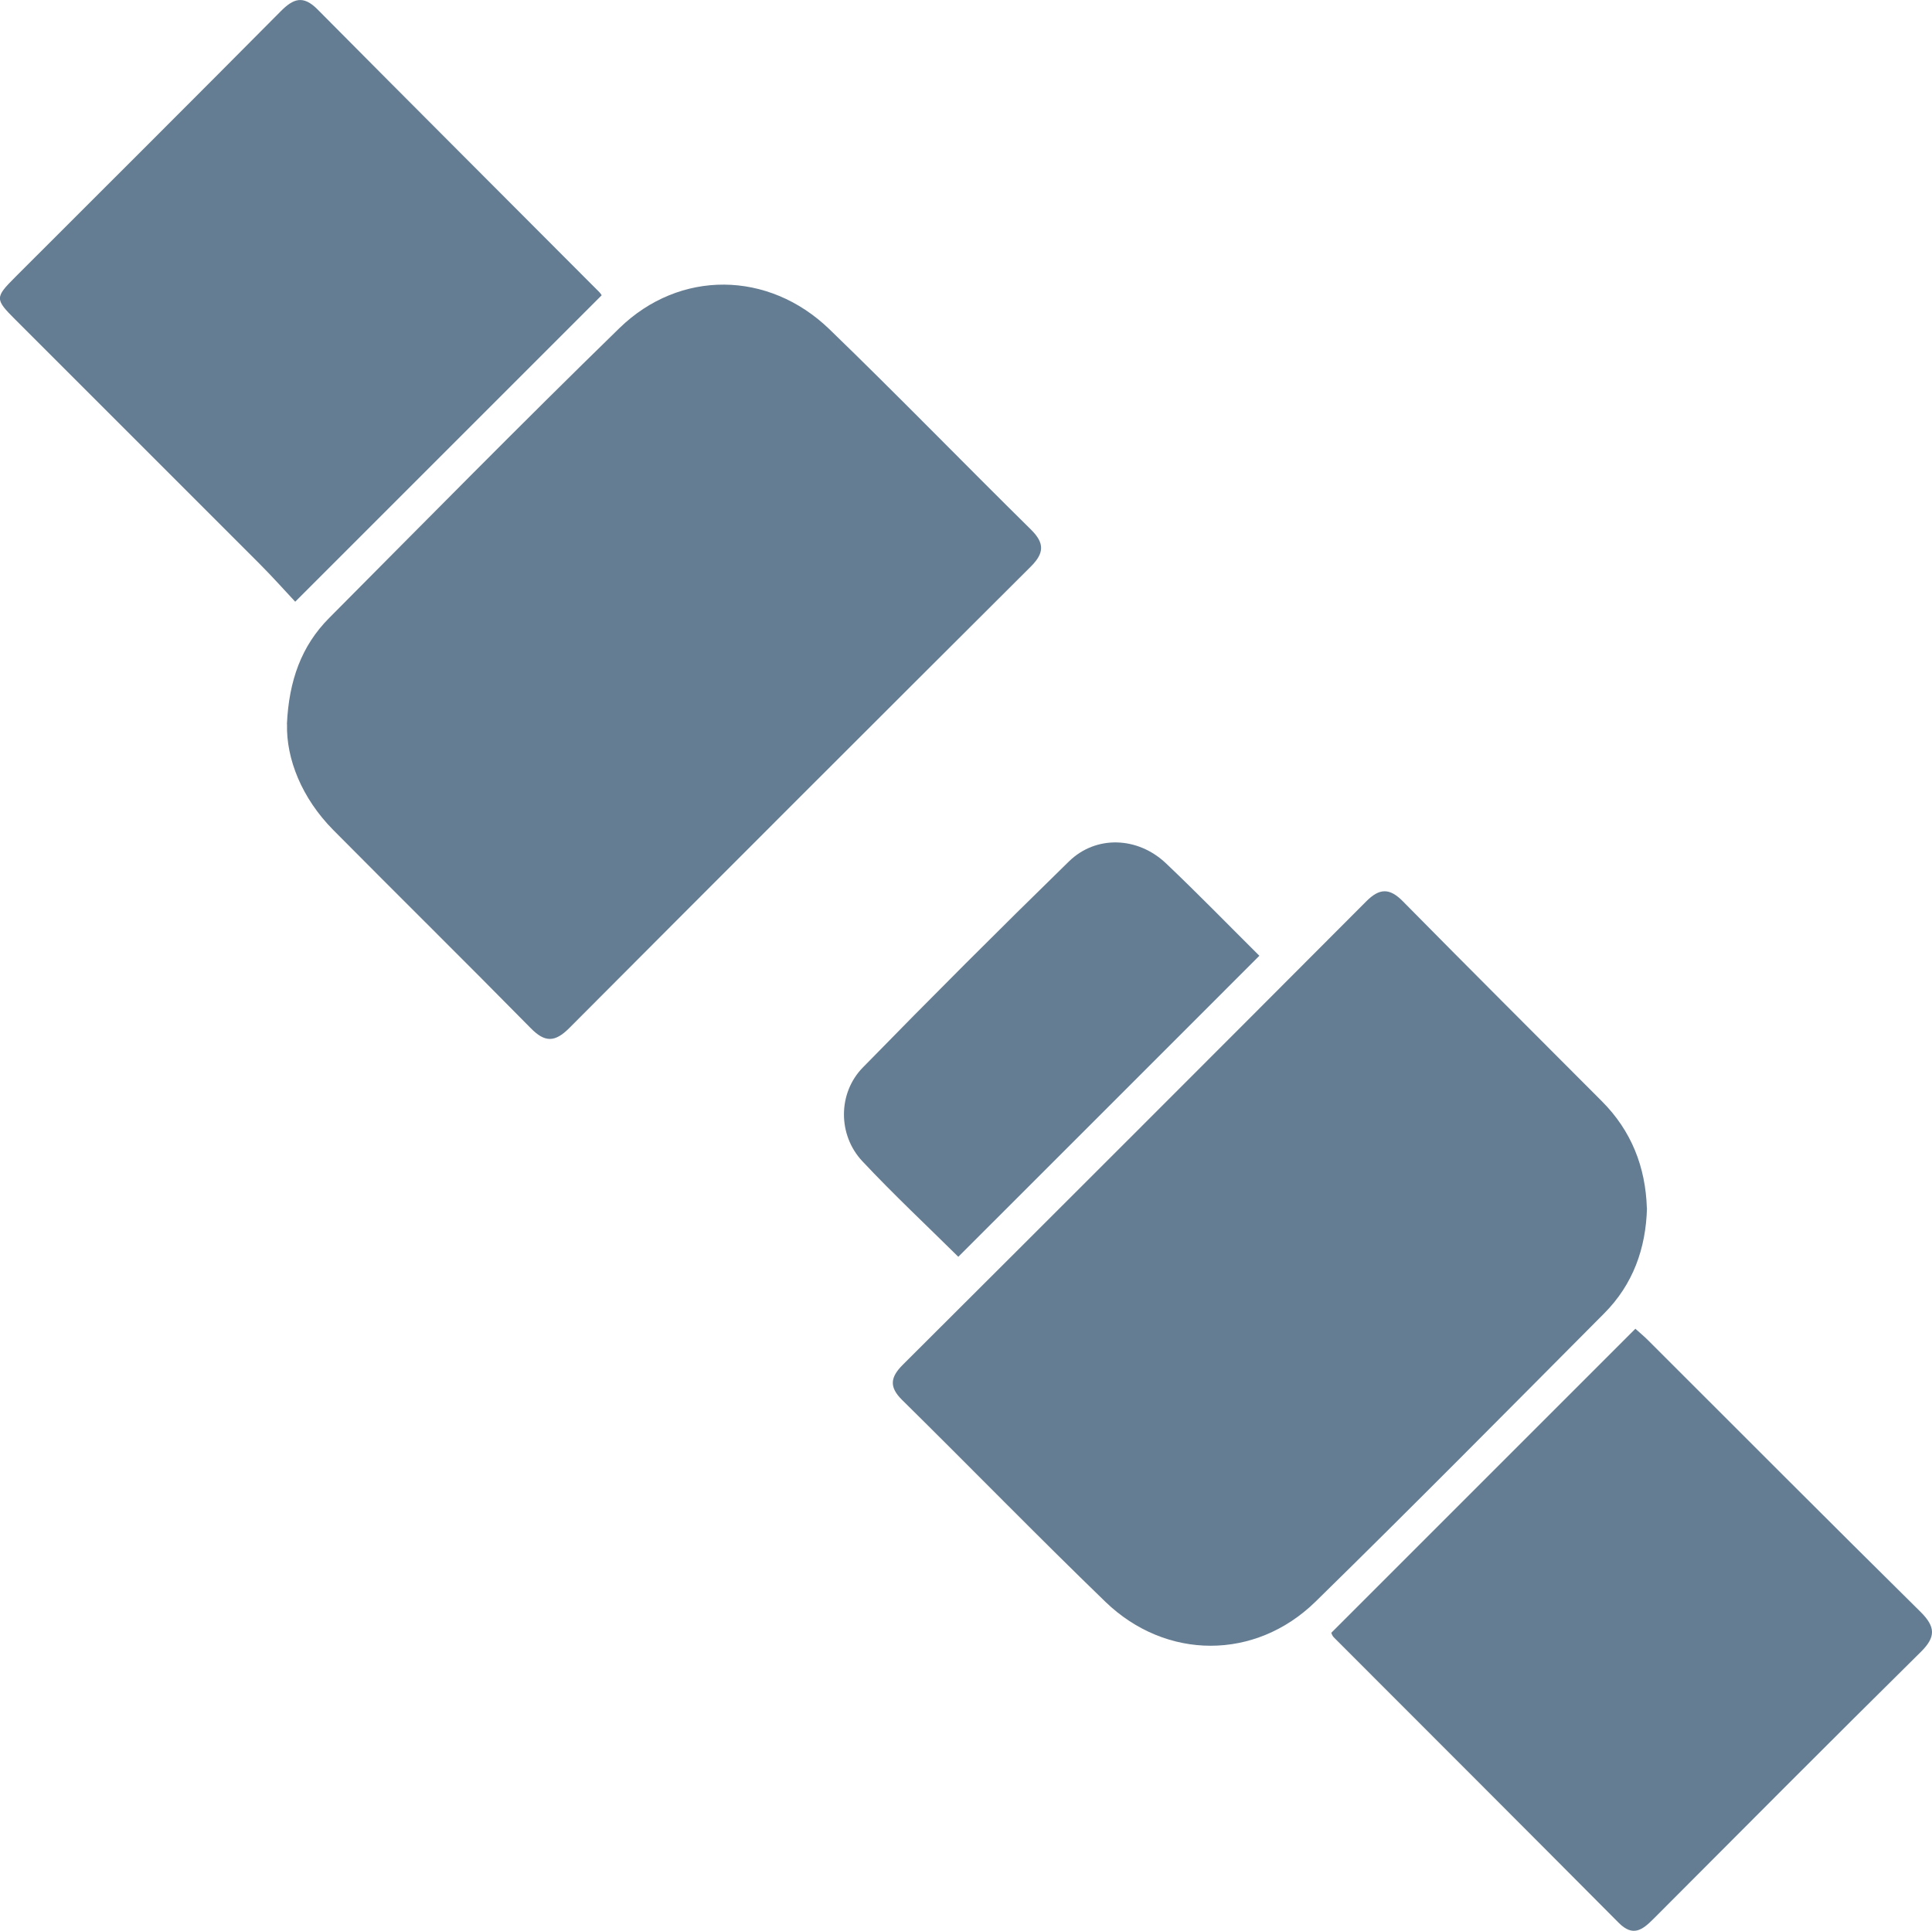
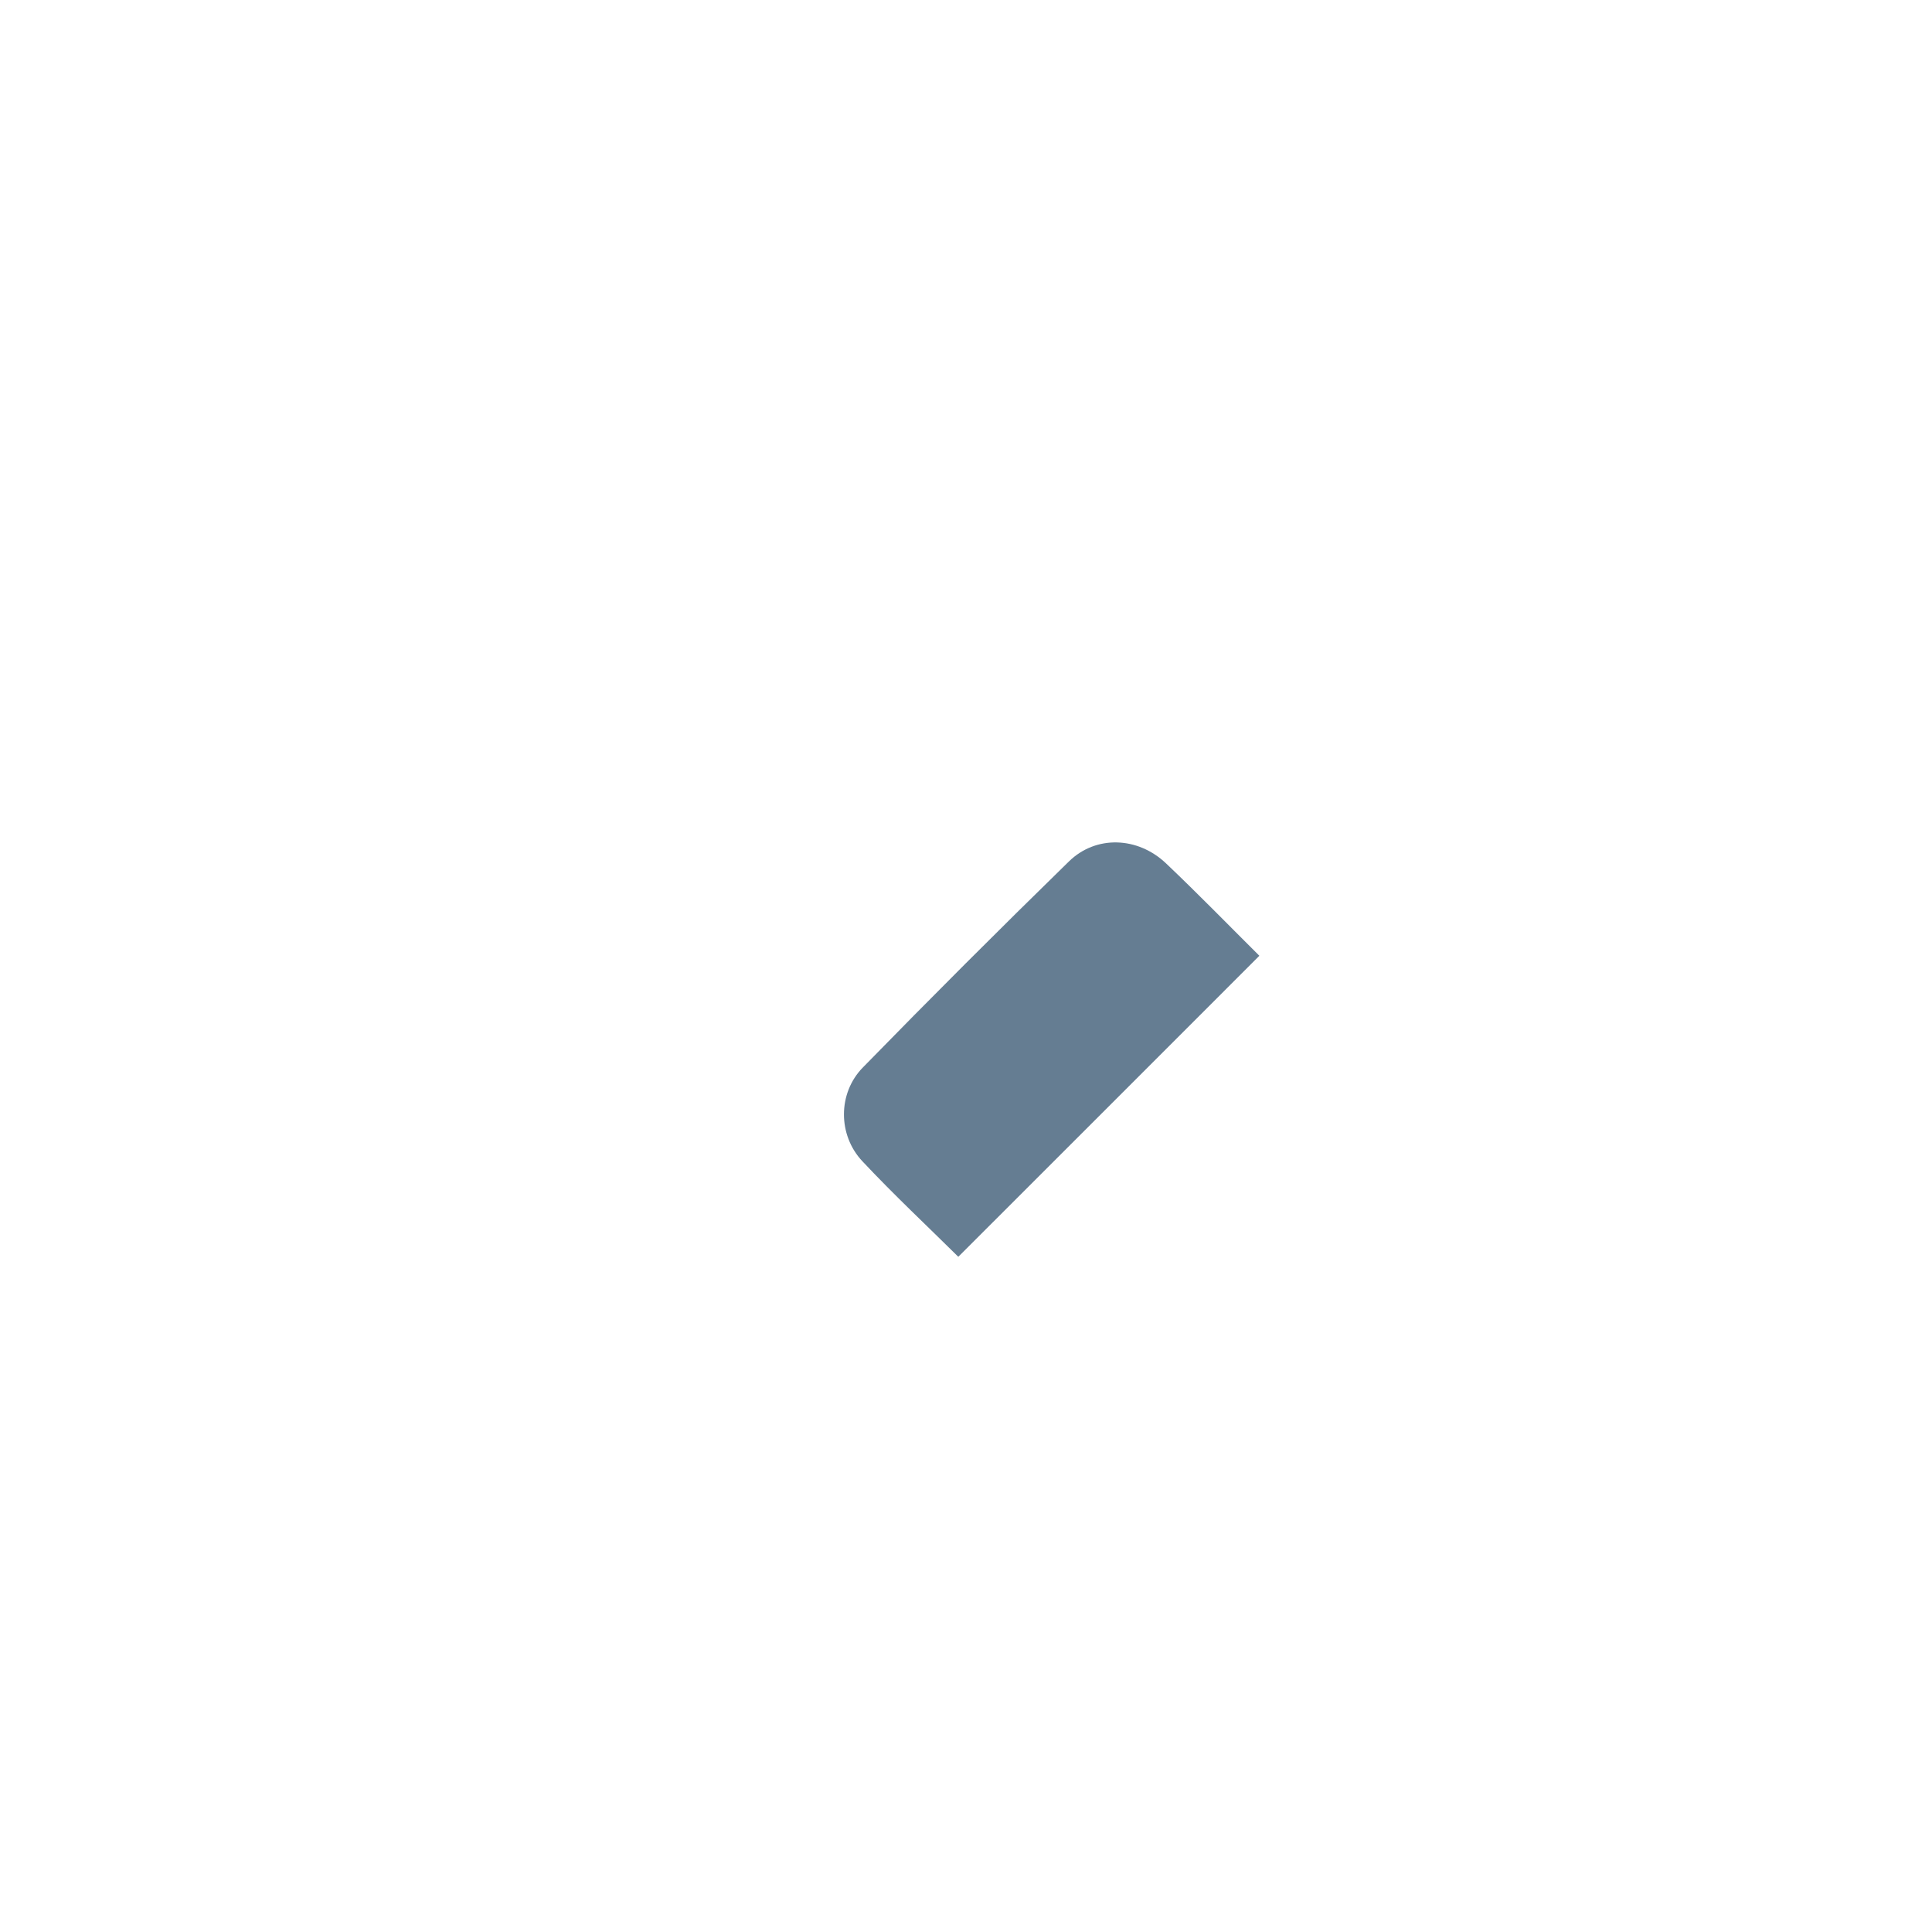
<svg xmlns="http://www.w3.org/2000/svg" id="Vrstva_2" data-name="Vrstva 2" viewBox="0 0 163.09 163.03">
  <defs>
    <style>
      .cls-1 {
        fill: #657d92;
        stroke-width: 0px;
      }
    </style>
  </defs>
  <g id="Podkategorie">
    <g>
-       <path class="cls-1" d="M139.03,101.99c-.09,3.41-1.18,6.45-3.61,8.89-8.1,8.14-16.17,16.31-24.37,24.34-5.08,4.97-12.62,4.95-17.73.02-5.8-5.61-11.43-11.39-17.18-17.06-1.11-1.1-.97-1.92.07-2.96,13.06-13.02,26.09-26.05,39.11-39.11,1.13-1.14,1.98-1.16,3.11-.01,5.57,5.65,11.2,11.26,16.8,16.88,2.48,2.49,3.68,5.53,3.79,9.02Z" />
-       <path class="cls-1" d="M24.22,61.14c.17-3.69,1.23-6.61,3.55-8.95,8.14-8.19,16.24-16.42,24.51-24.48,5.09-4.96,12.59-4.88,17.73.08,5.75,5.56,11.33,11.31,17.03,16.93,1.15,1.14,1.11,1.98-.02,3.11-13.01,12.97-26.01,25.96-38.97,38.97-1.2,1.2-2.05,1.23-3.25,0-5.52-5.61-11.13-11.14-16.67-16.73-2.66-2.69-3.98-6.01-3.9-8.94Z" />
-       <path class="cls-1" d="M24.92,50.8c-.87-.93-1.91-2.1-3.02-3.21-6.86-6.87-13.73-13.73-20.6-20.6-1.74-1.74-1.74-1.87,0-3.61C8.78,15.9,16.26,8.45,23.7.95c1.06-1.07,1.89-1.38,3.1-.16,7.9,7.97,15.84,15.89,23.76,23.84.14.14.24.3.23.3-8.54,8.54-17.05,17.05-25.88,25.88Z" />
-       <path class="cls-1" d="M112.37,137.86c8.57-8.57,17.08-17.08,25.68-25.68.31.28.71.61,1.07.97,7.66,7.65,15.3,15.32,23,22.93,1.27,1.26,1.31,2.12.02,3.39-7.56,7.47-15.06,15.01-22.56,22.53-.93.93-1.73,1.55-2.94.33-8-8.05-16.03-16.07-24.05-24.1-.13-.13-.19-.33-.21-.38Z" />
      <path class="cls-1" d="M80.89,106.1c-2.54-2.52-5.42-5.21-8.1-8.07-2.07-2.21-2.07-5.74.04-7.9,5.73-5.87,11.53-11.67,17.4-17.4,2.29-2.24,5.82-2.1,8.2.16,2.76,2.62,5.41,5.35,7.88,7.8-8.48,8.49-16.9,16.9-25.42,25.42Z" />
    </g>
  </g>
</svg>